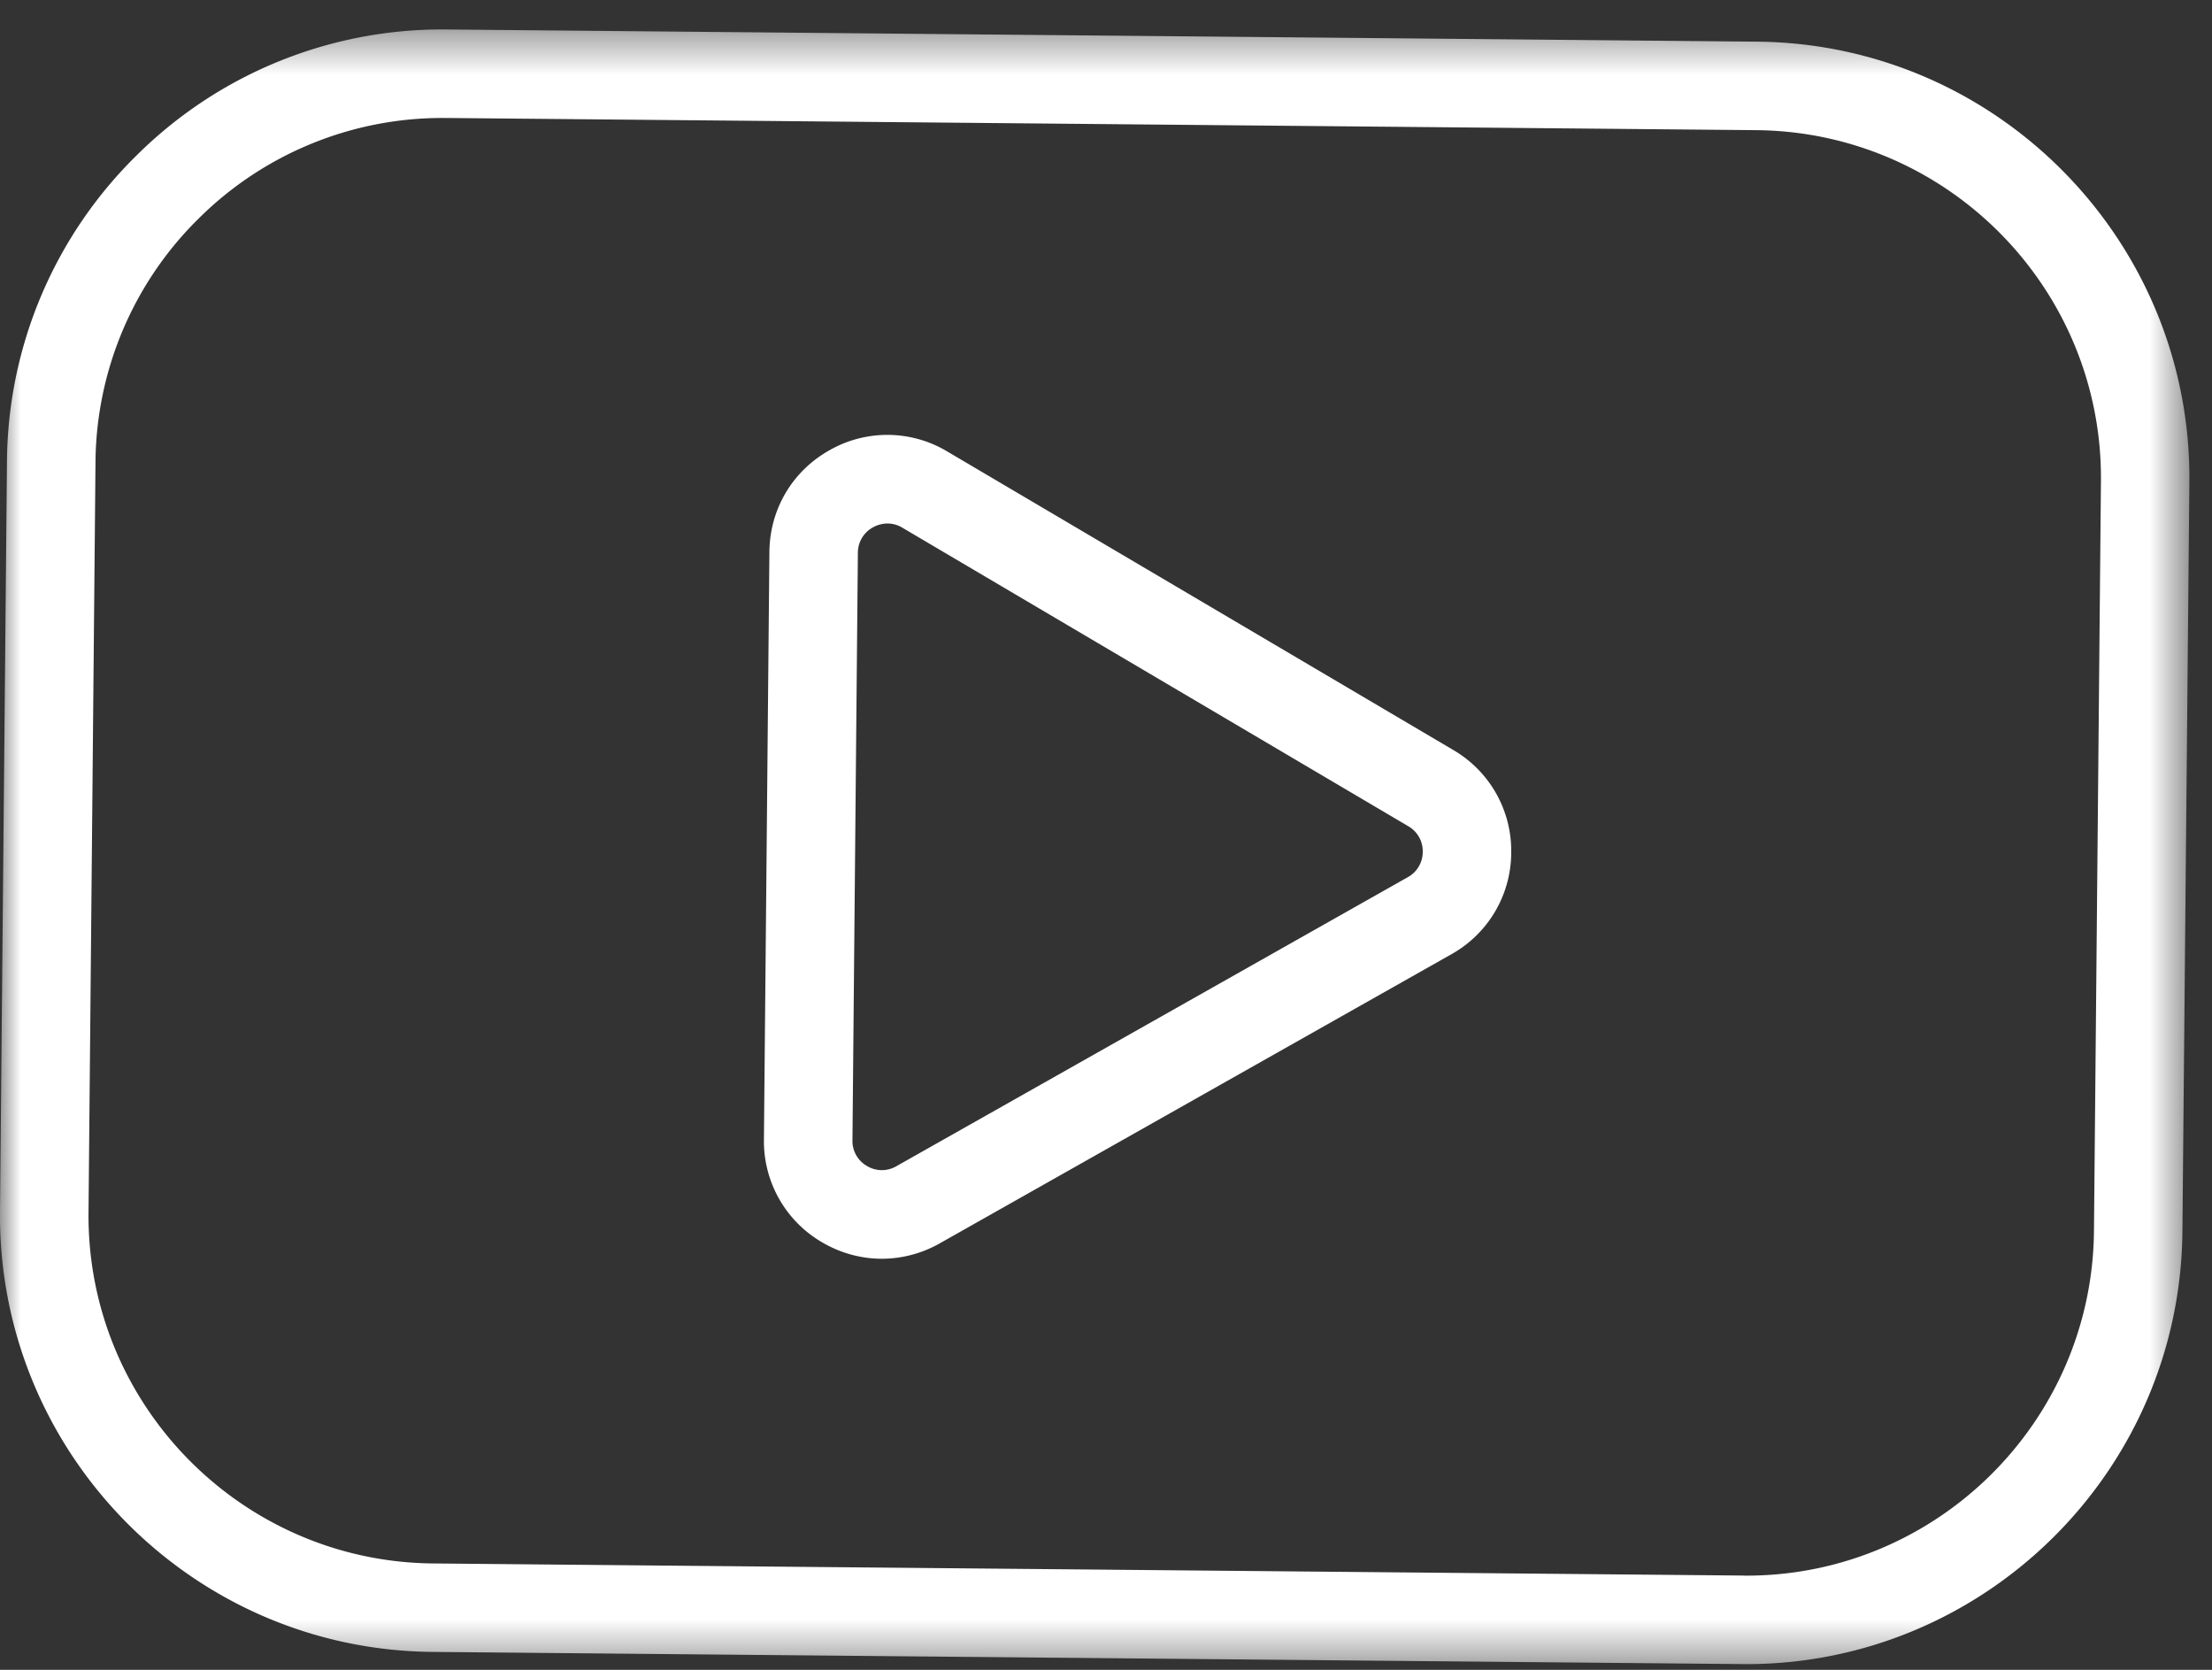
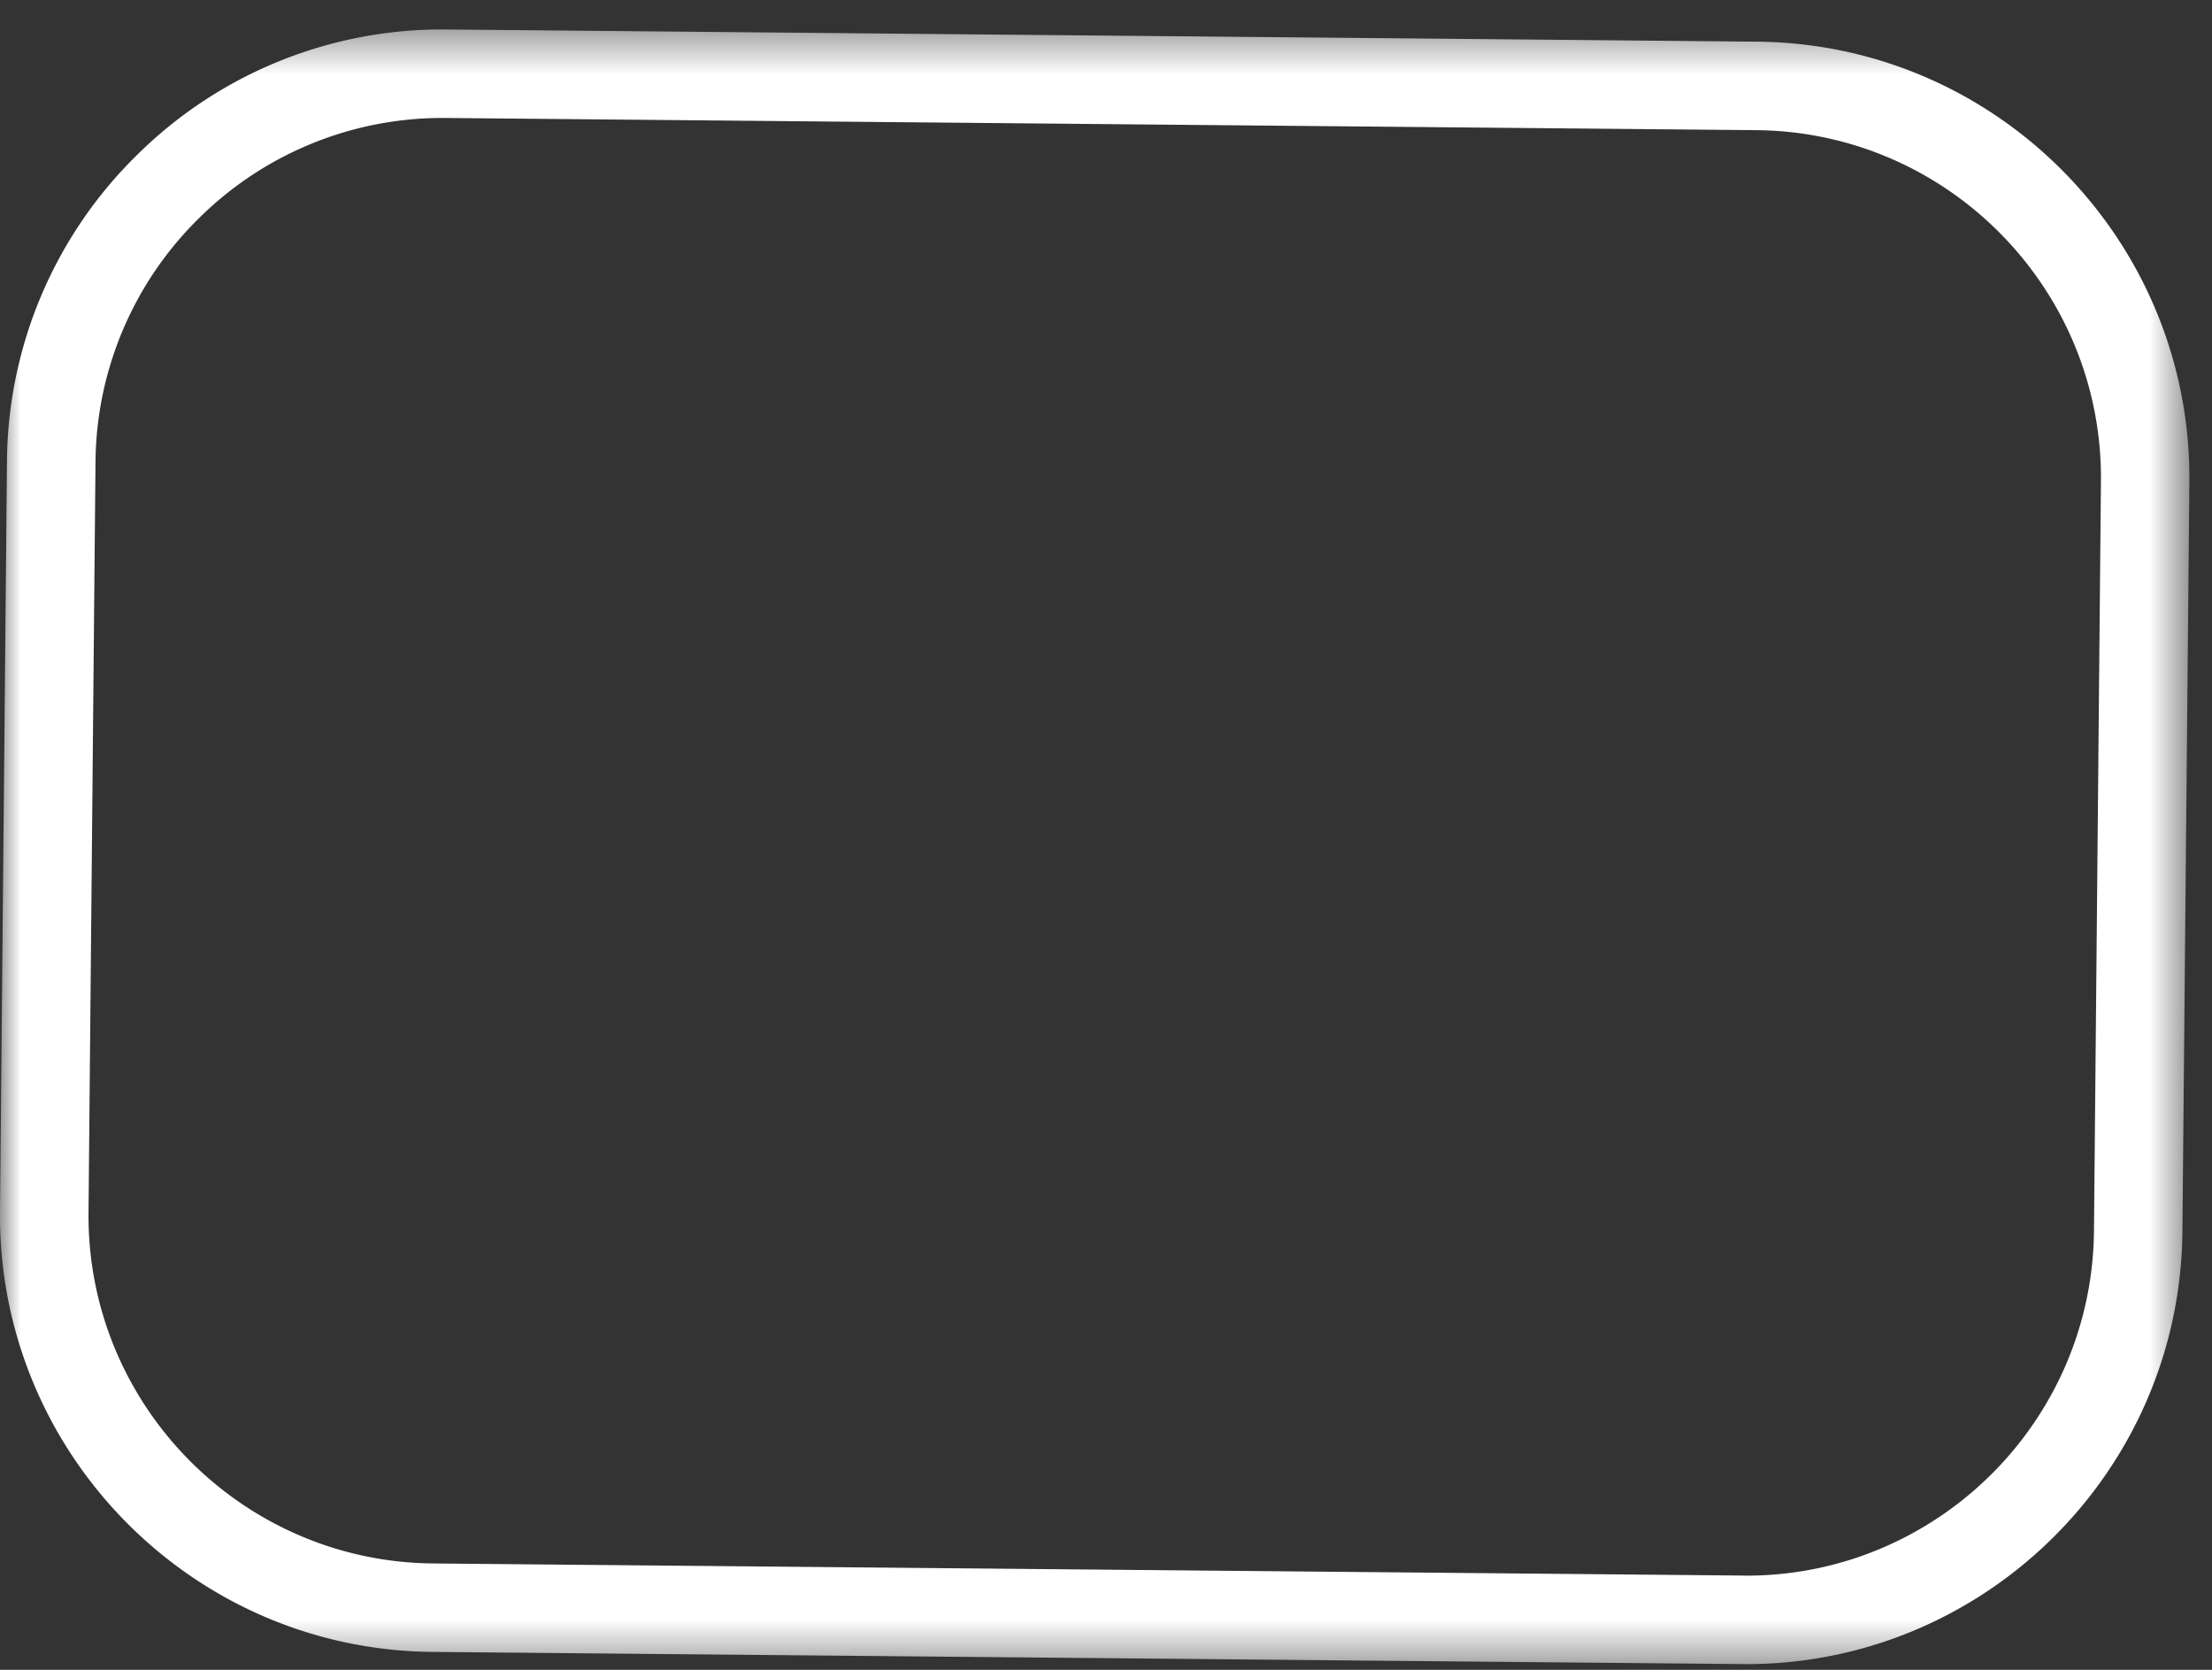
<svg xmlns="http://www.w3.org/2000/svg" xmlns:xlink="http://www.w3.org/1999/xlink" width="53" height="40">
  <rect width="100%" height="100%" fill="#333333" stroke="none" />
  <defs>
    <path id="a" d="M0 .416h52.46v39.157H0z" />
  </defs>
  <g fill="none" fill-rule="evenodd">
    <g transform="translate(0 .29)">
      <mask id="b" fill="#fff">
        <use xlink:href="#a" />
      </mask>
      <path fill="#FFF" d="M10.618 2.536a8.277 8.277 0 0 0-5.835 2.386 8.277 8.277 0 0 0-2.495 5.868l-.167 17.962c-.043 4.594 3.66 8.367 8.254 8.41l31.387.29c.026.002.053.002.08.002 4.558 0 8.287-3.687 8.33-8.256l.167-17.961c.043-4.594-3.66-8.366-8.254-8.409l-31.387-.292h-.08m31.224 37.038l-.1-.001-31.386-.292C4.593 39.227-.053 34.496 0 28.731l.167-17.96a10.381 10.381 0 0 1 3.13-7.362 10.383 10.383 0 0 1 7.42-2.993l31.387.292c5.763.054 10.407 4.786 10.354 10.55l-.167 17.96c-.054 5.73-4.733 10.356-10.45 10.356" mask="url(#b)" />
    </g>
-     <path fill="#FFF" d="M21.264 12.54a.725.725 0 0 0-.35.094.691.691 0 0 0-.359.606l-.13 14.077a.69.69 0 0 0 .346.613.69.69 0 0 0 .705.007l12.256-6.925a.69.69 0 0 0 .357-.607.69.69 0 0 0-.346-.613L21.619 12.64a.69.69 0 0 0-.355-.1m-.135 17.613c-.494 0-.987-.132-1.435-.396a2.8 2.8 0 0 1-1.39-2.46l.131-14.077c.01-1.02.546-1.93 1.435-2.432a2.794 2.794 0 0 1 2.825.026l12.126 7.152a2.796 2.796 0 0 1 1.388 2.46 2.795 2.795 0 0 1-1.434 2.433l-12.256 6.924a2.82 2.82 0 0 1-1.39.37" />
  </g>
</svg>